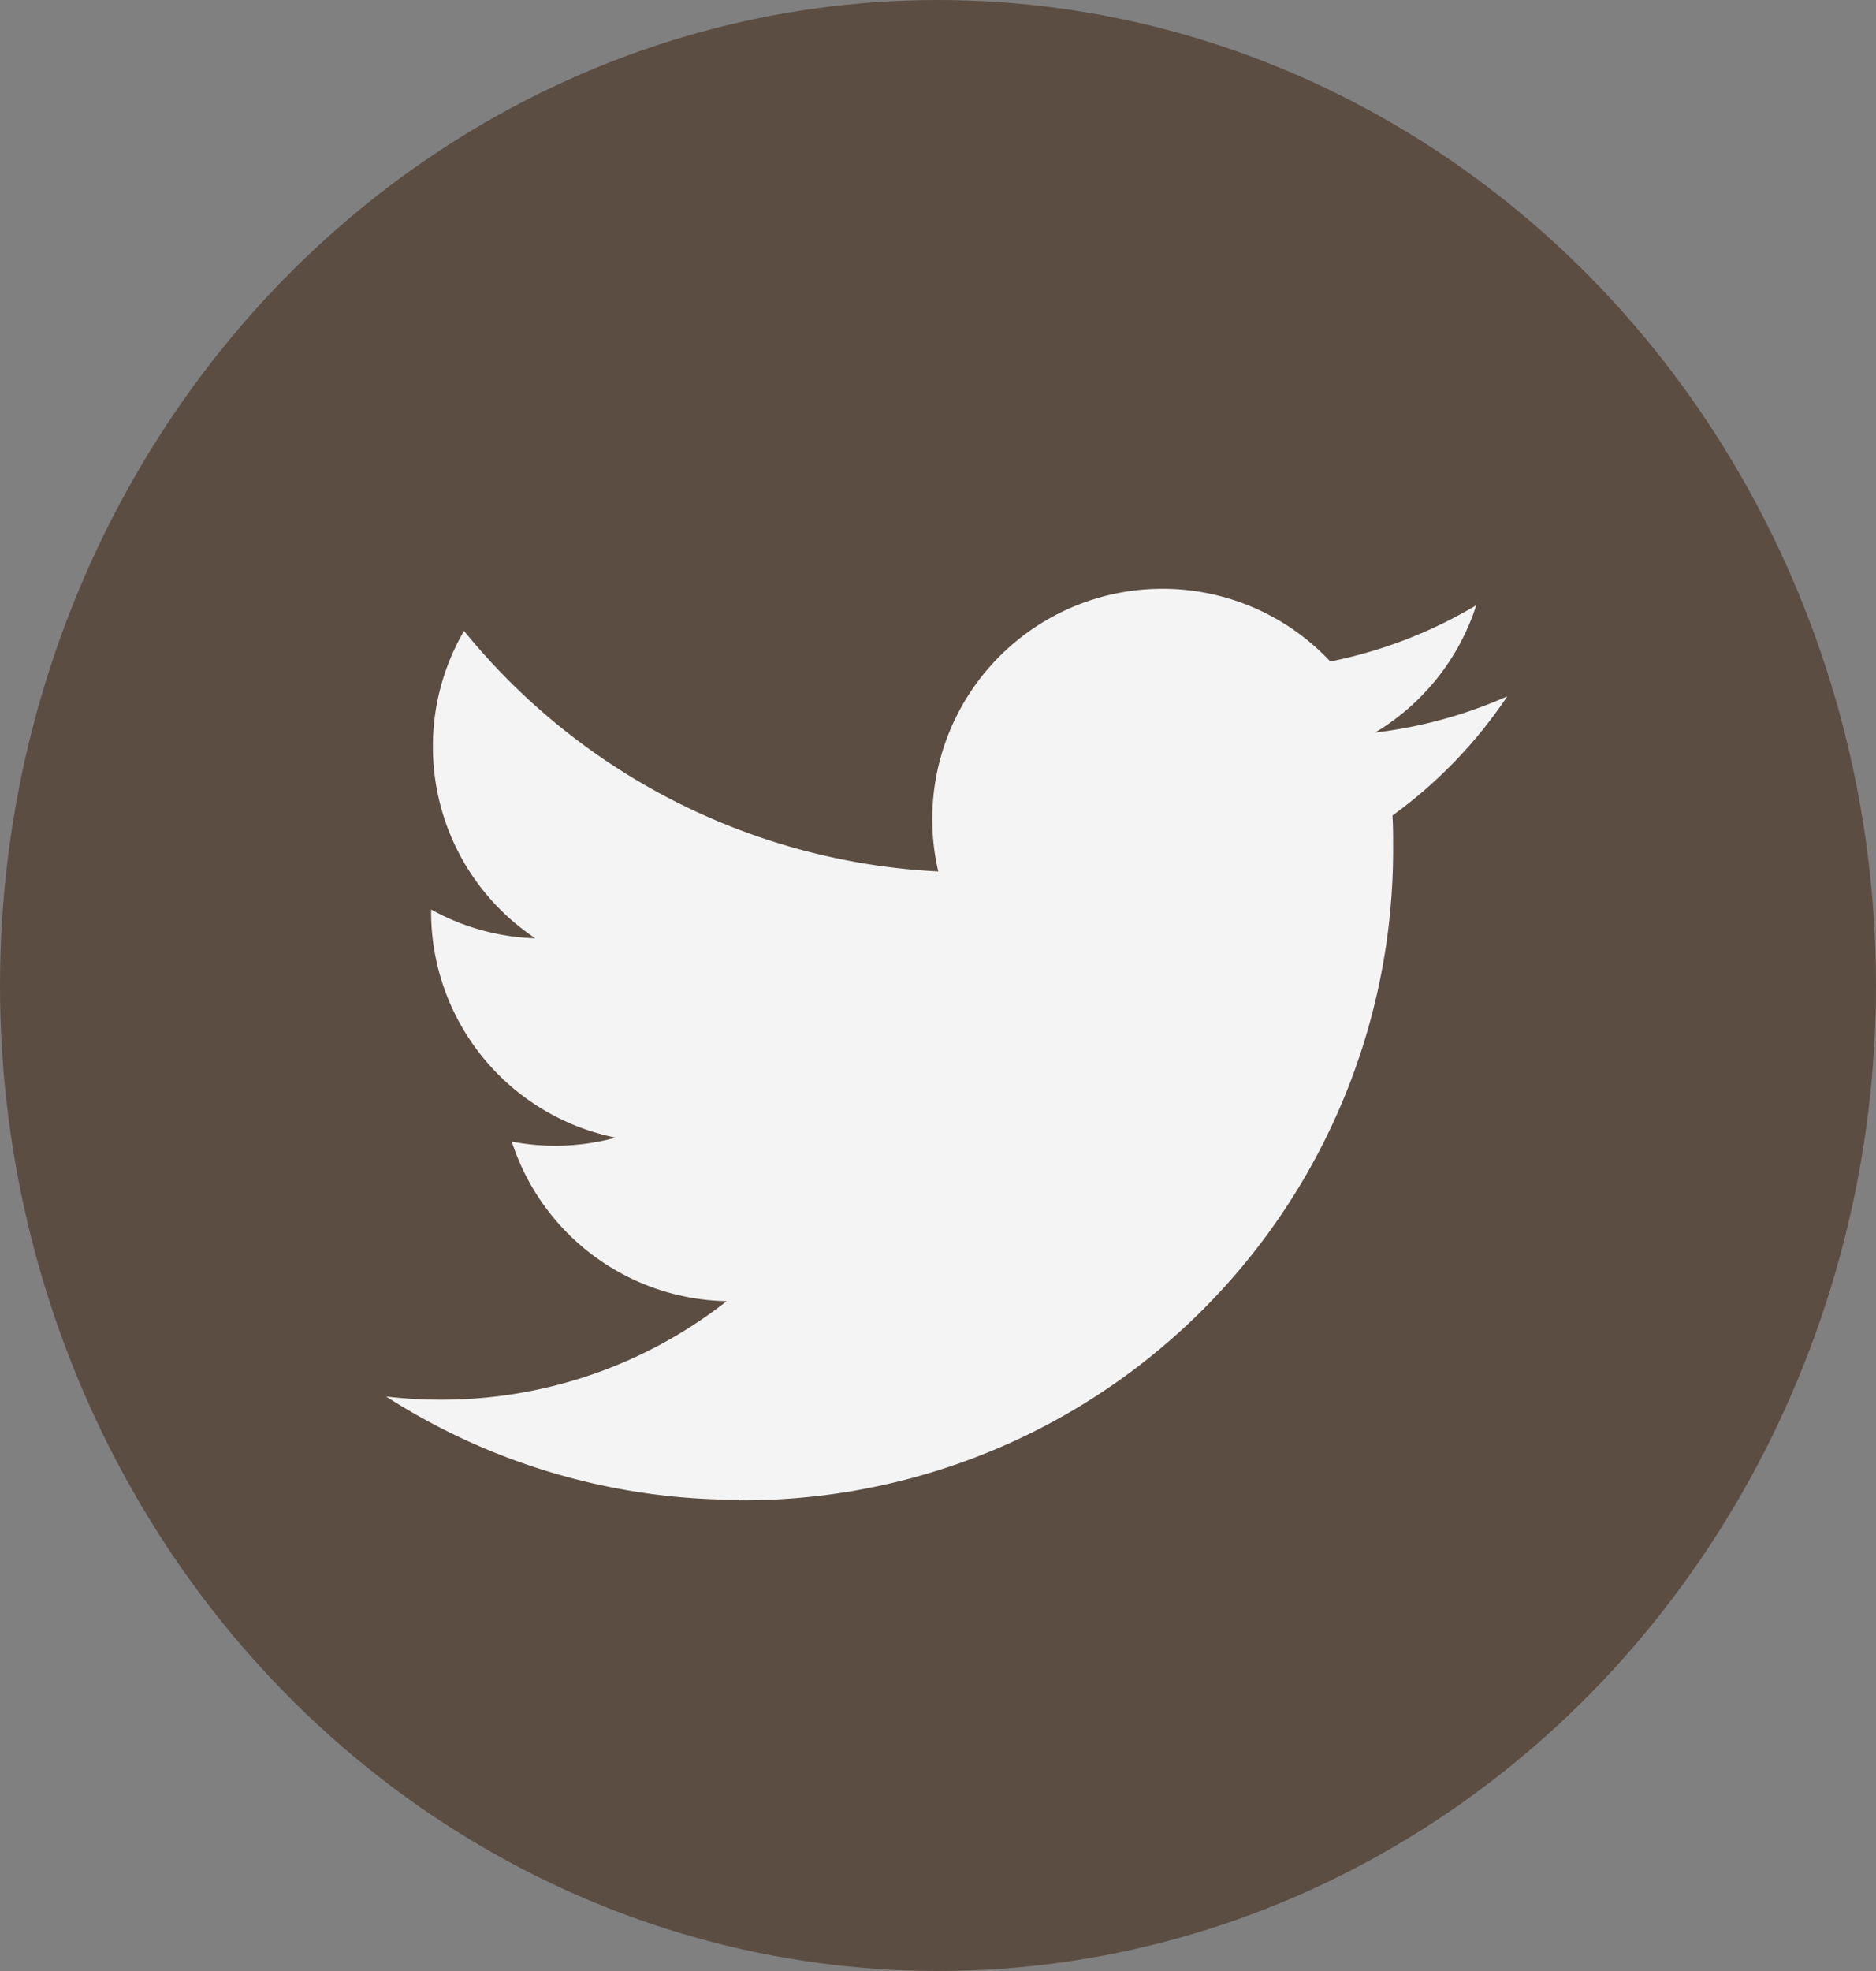
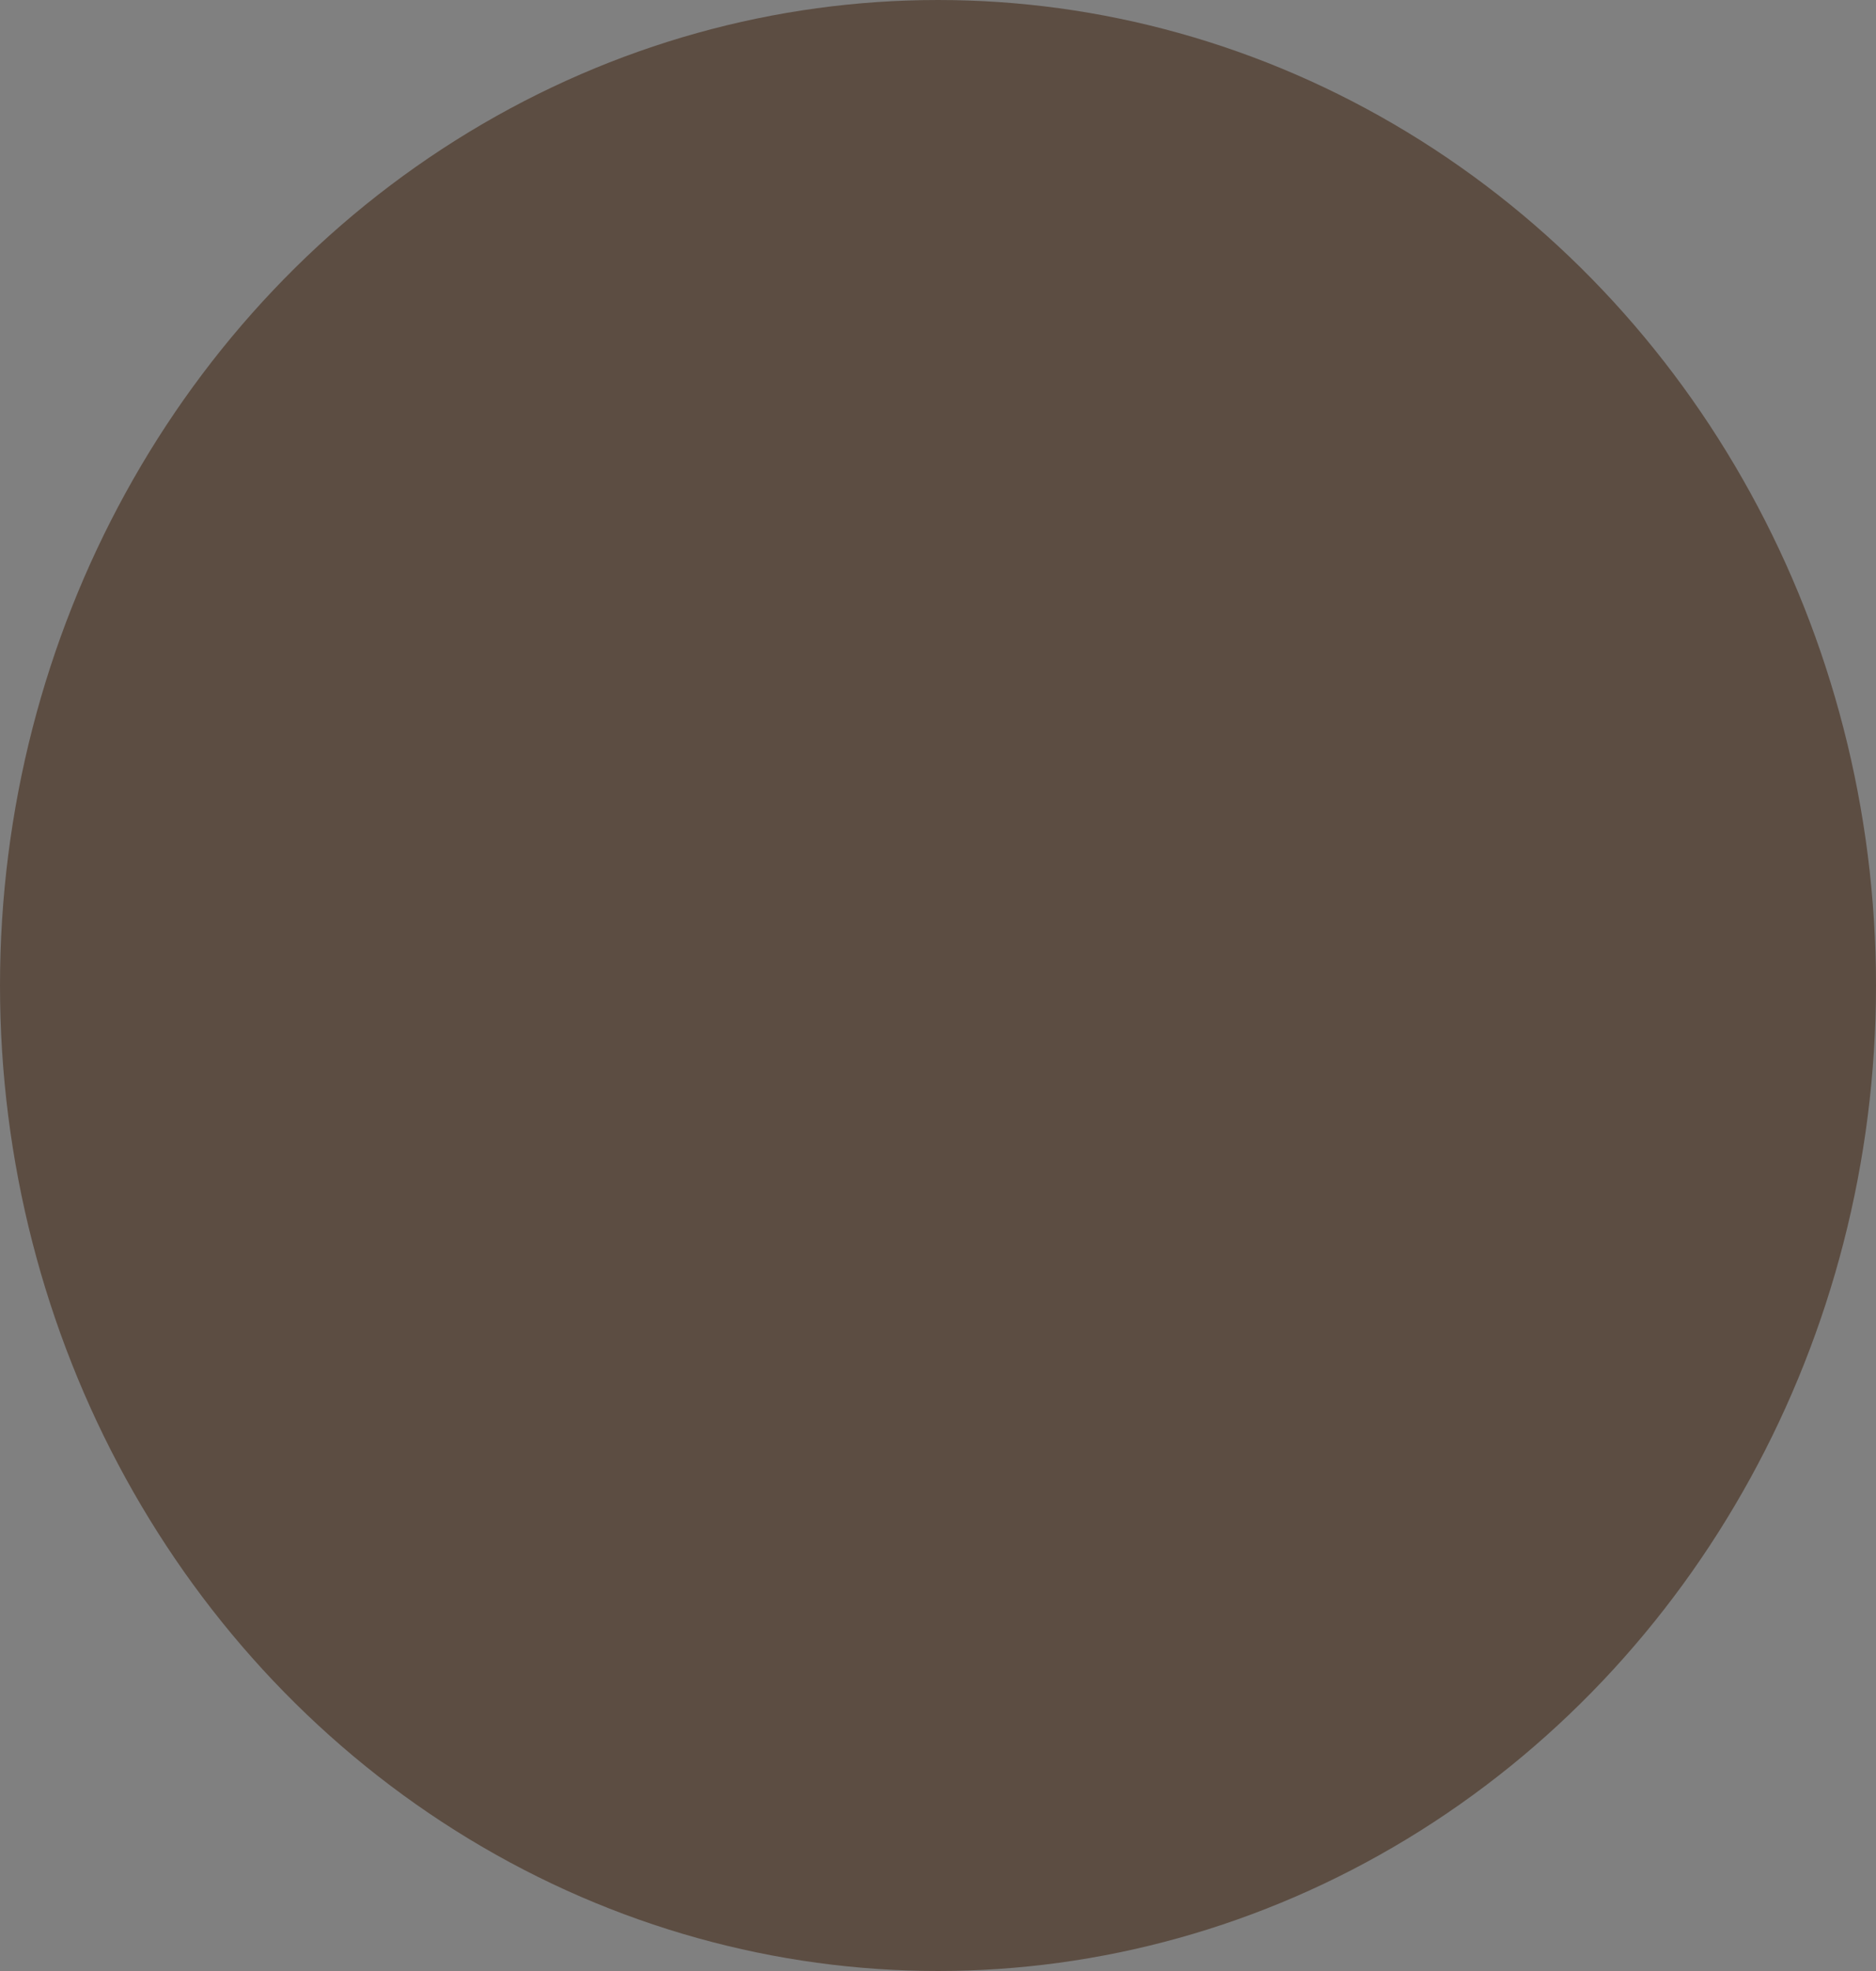
<svg xmlns="http://www.w3.org/2000/svg" width="20" height="21" viewBox="0 0 20 21">
  <rect x="0" y="0" width="20" height="21" fill="#808080" stroke="none" />
  <defs>
    <style>
      .cls-1 {
        fill: #5c4d42;
      }

      .cls-2 {
        fill: #f4f4f4;
      }
    </style>
  </defs>
  <g id="グループ_452" data-name="グループ 452" transform="translate(-0.462 0.455)">
    <g id="Dark_Blue" data-name="Dark Blue" transform="translate(0 0)">
      <ellipse id="楕円形_26" data-name="楕円形 26" class="cls-1" cx="10" cy="10.5" rx="10" ry="10.5" transform="translate(0.462 -0.455)" />
    </g>
    <g id="Logo_FIXED" data-name="Logo — FIXED" transform="translate(4.575 5.814)">
-       <path id="パス_200" data-name="パス 200" class="cls-2" d="M-593.74,124.223a6.931,6.931,0,0,0,6.979-6.979c0-.106,0-.212-.007-.317a4.989,4.989,0,0,0,1.224-1.27,4.9,4.9,0,0,1-1.409.386,2.462,2.462,0,0,0,1.079-1.357,4.915,4.915,0,0,1-1.557.6,2.45,2.45,0,0,0-1.79-.775,2.453,2.453,0,0,0-2.453,2.453,2.453,2.453,0,0,0,.064.559,6.964,6.964,0,0,1-5.056-2.563,2.444,2.444,0,0,0-.332,1.233,2.451,2.451,0,0,0,1.092,2.042,2.435,2.435,0,0,1-1.111-.307c0,.01,0,.021,0,.031a2.454,2.454,0,0,0,1.968,2.4,2.459,2.459,0,0,1-.647.086,2.447,2.447,0,0,1-.461-.044,2.455,2.455,0,0,0,2.291,1.7,4.921,4.921,0,0,1-3.046,1.05,5,5,0,0,1-.585-.034,6.944,6.944,0,0,0,3.76,1.1" transform="translate(597.5 -114.507)" />
-     </g>
+       </g>
  </g>
</svg>